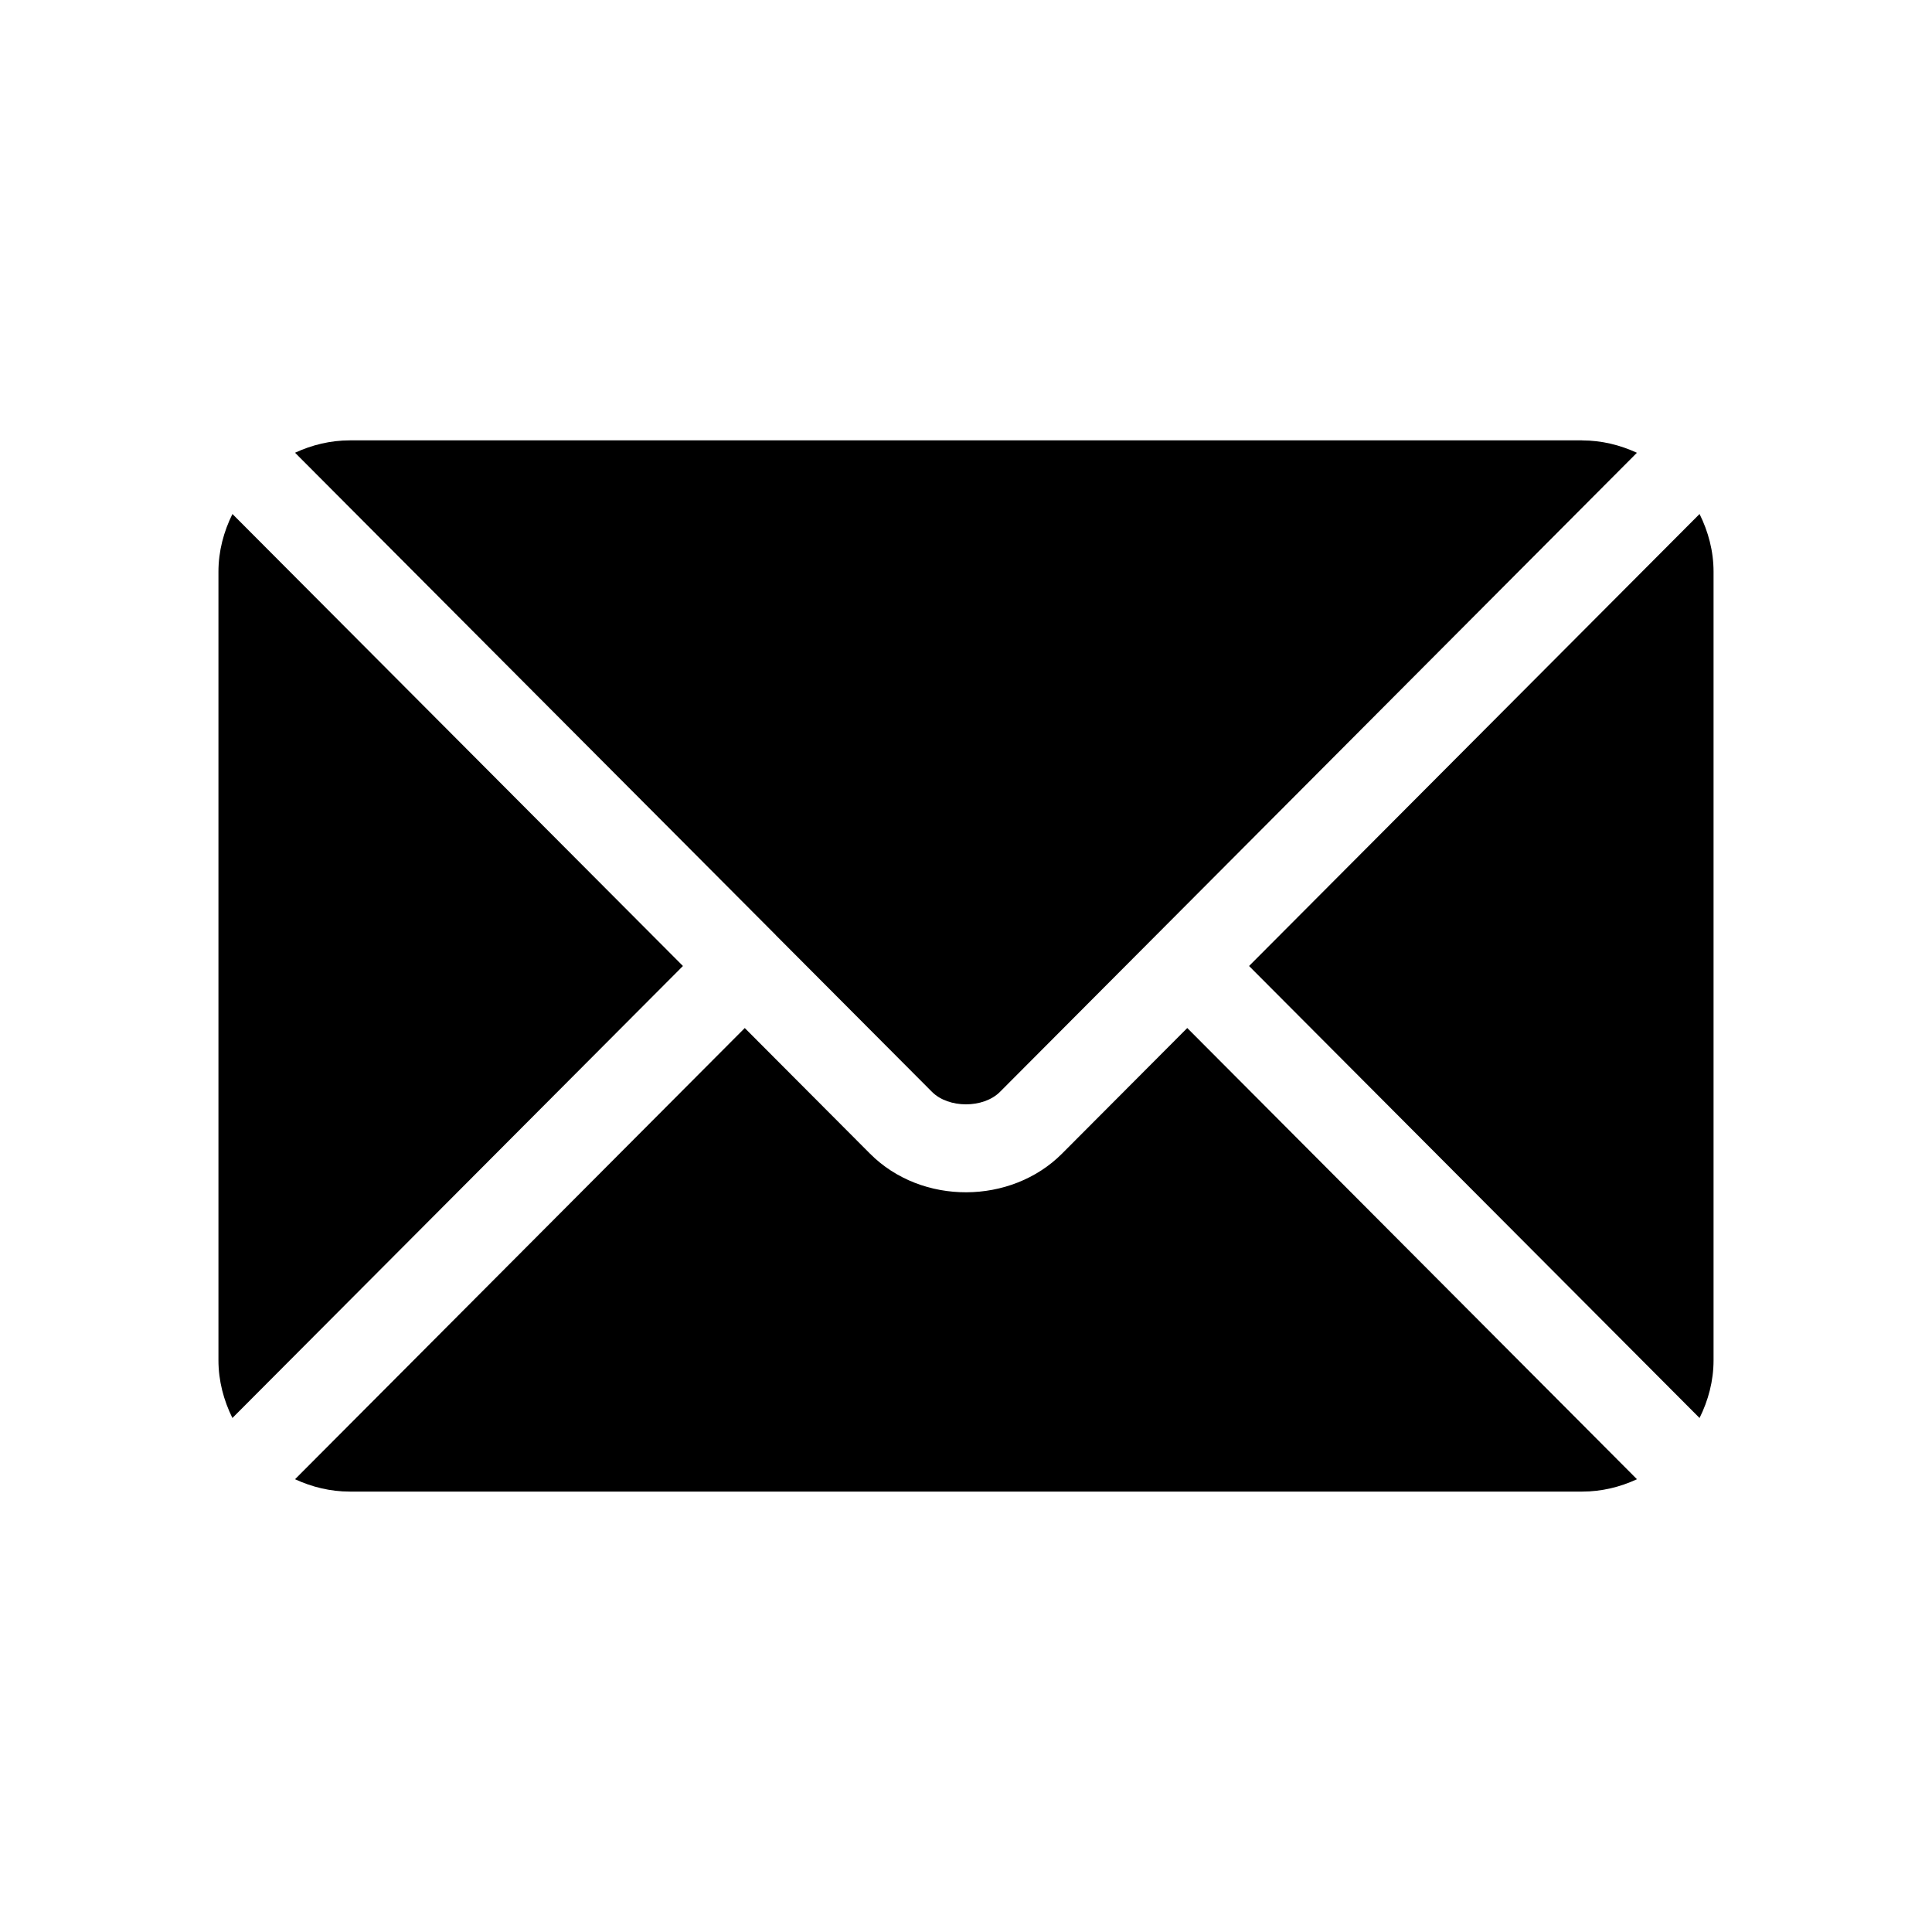
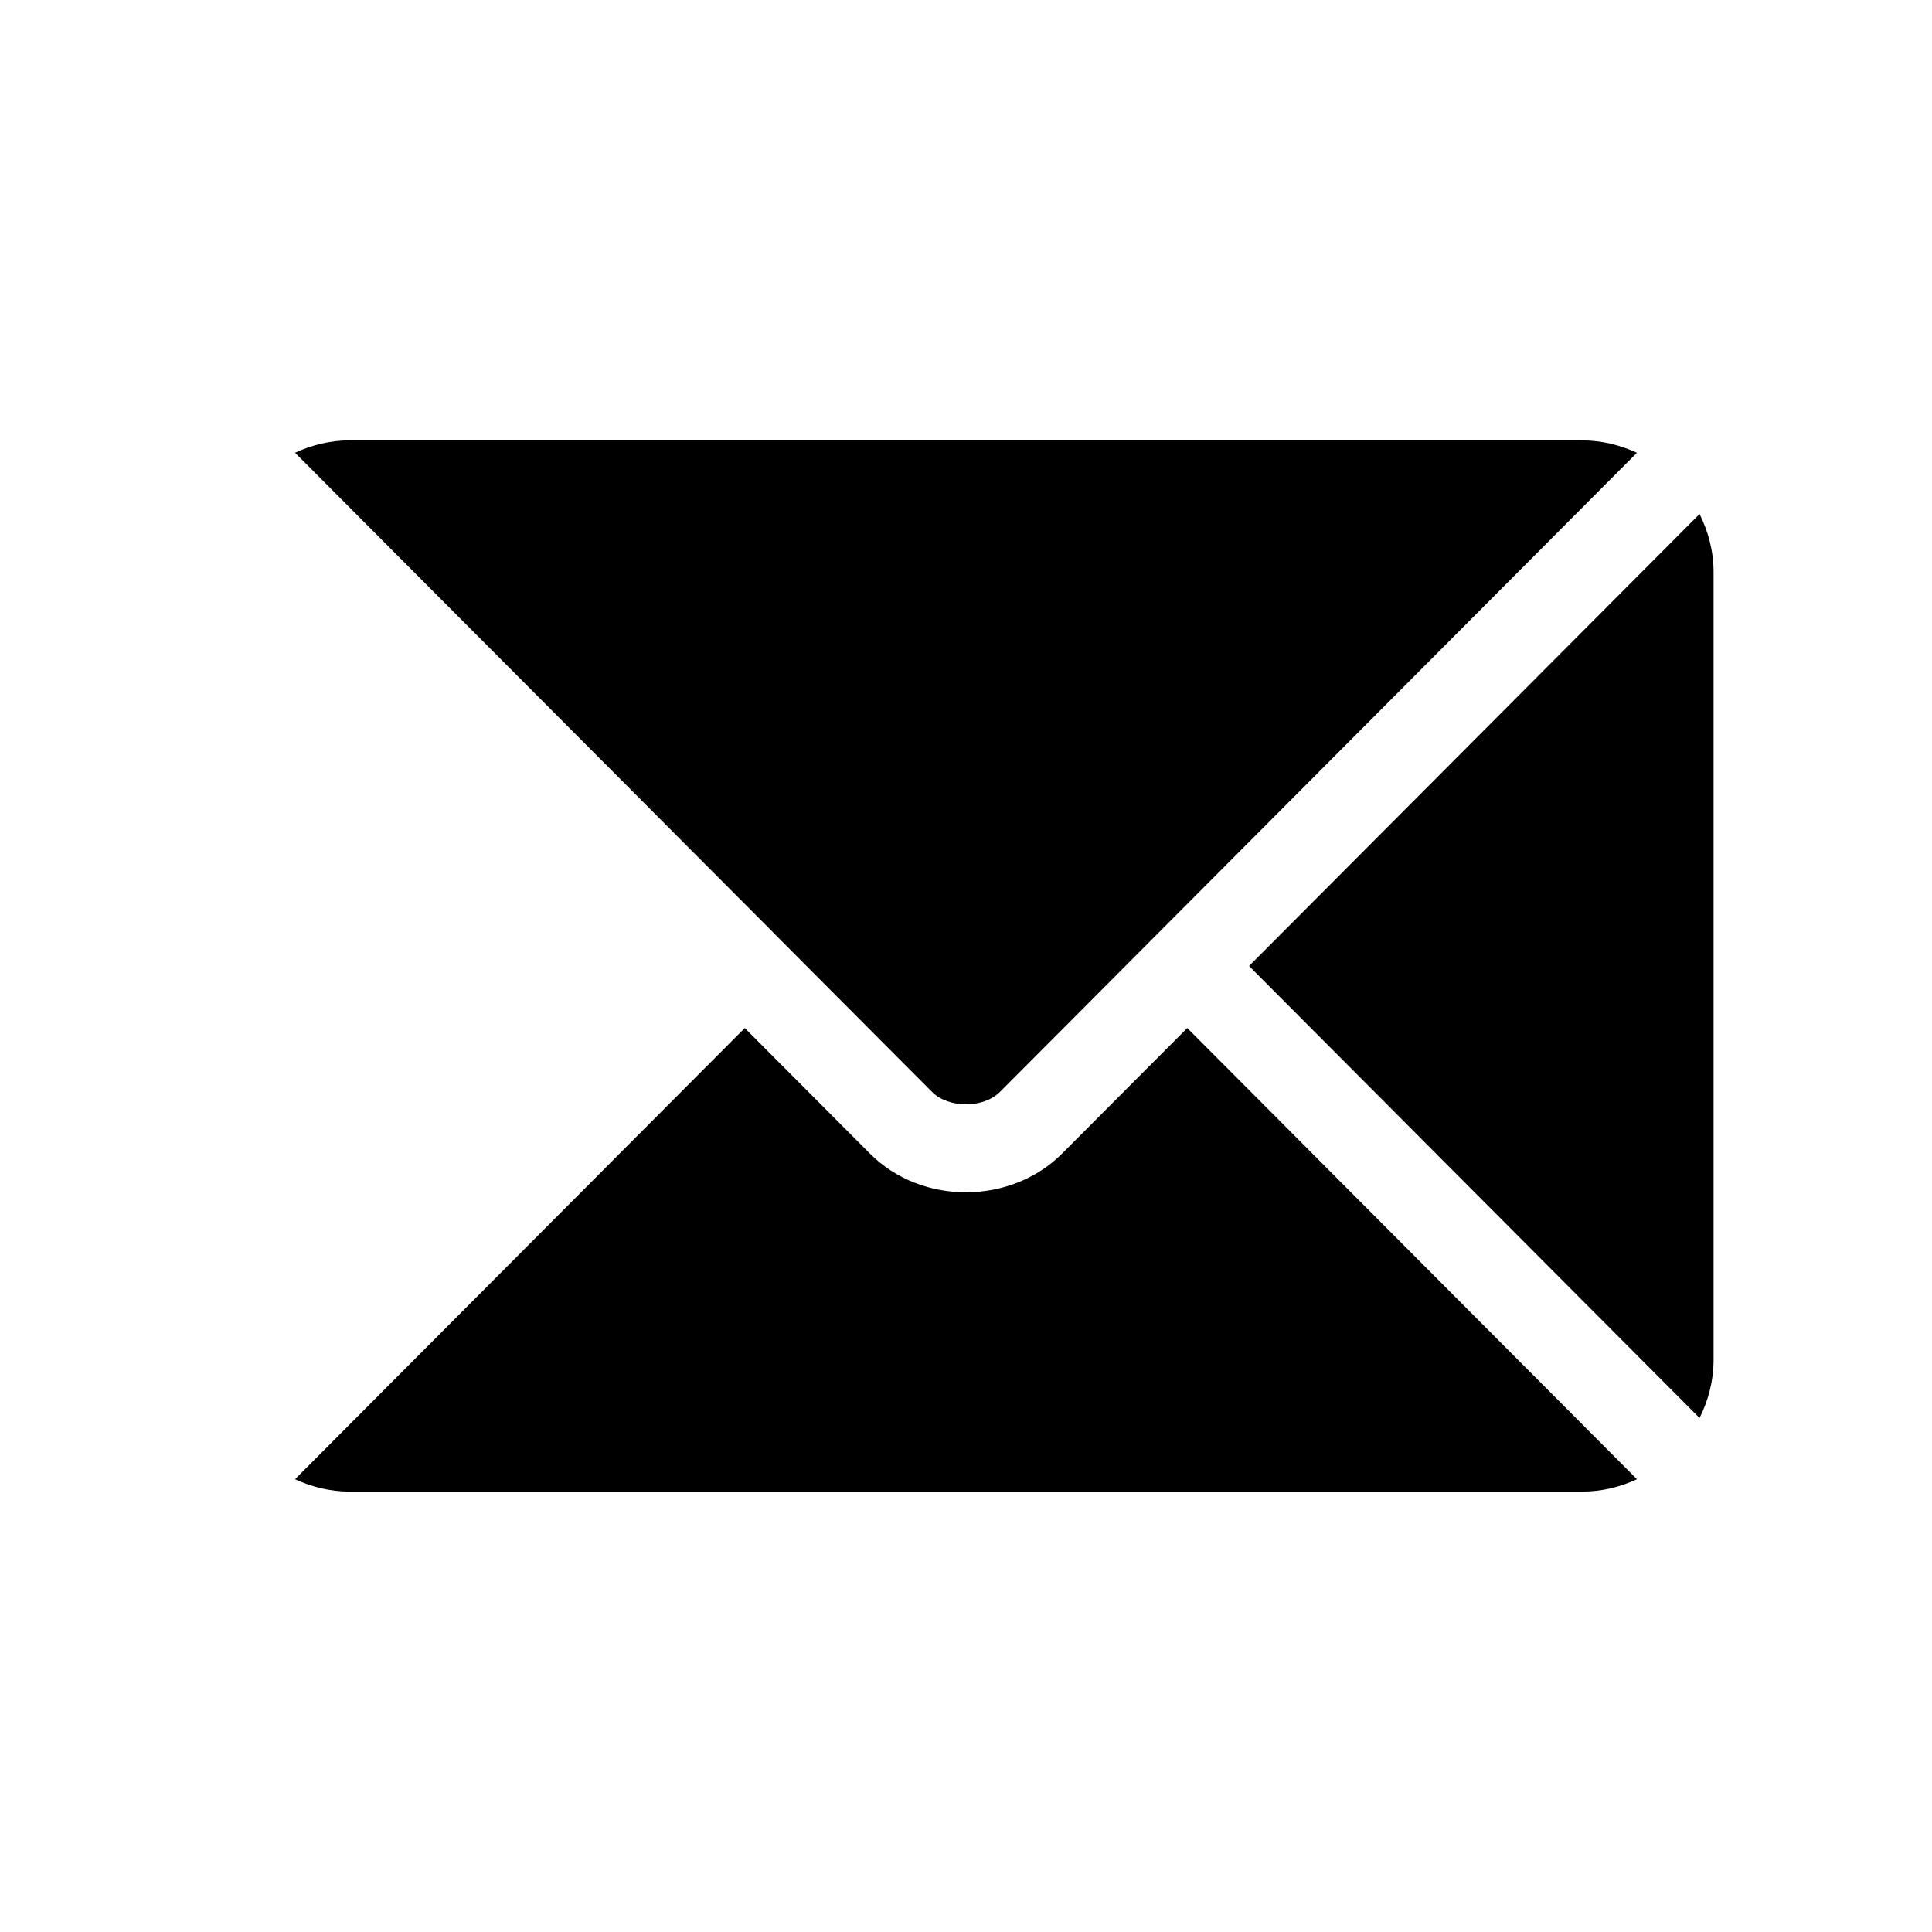
<svg xmlns="http://www.w3.org/2000/svg" id="Layer_1" data-name="Layer 1" viewBox="0 0 450 450">
  <path d="M276.53,239.45l-29.17,29.26c-11.83,11.87-32.64,12.12-44.72,0l-29.17-29.26-104.75,105.09c3.9,1.8,8.2,2.88,12.77,2.88h287.02c4.57,0,8.87-1.07,12.77-2.88l-104.75-105.1Z" />
  <path d="M368.51,102.57H81.49c-4.57,0-8.87,1.08-12.77,2.88l111.94,112.31s.02,0,.02.02,0,.02,0,.02l36.4,36.52c3.87,3.87,11.96,3.87,15.83,0l36.39-36.51s0-.02.02-.02c0,0,.02,0,.02-.02l111.93-112.31c-3.9-1.8-8.2-2.88-12.77-2.88Z" />
-   <path d="M54.14,119.72c-2.02,4.08-3.26,8.61-3.26,13.46v183.64c0,4.85,1.24,9.38,3.25,13.46l104.94-105.28L54.14,119.72Z" />
  <path d="M395.86,119.72l-104.93,105.28,104.93,105.28c2.02-4.08,3.26-8.61,3.26-13.46v-183.64c0-4.85-1.24-9.38-3.26-13.46Z" />
</svg>